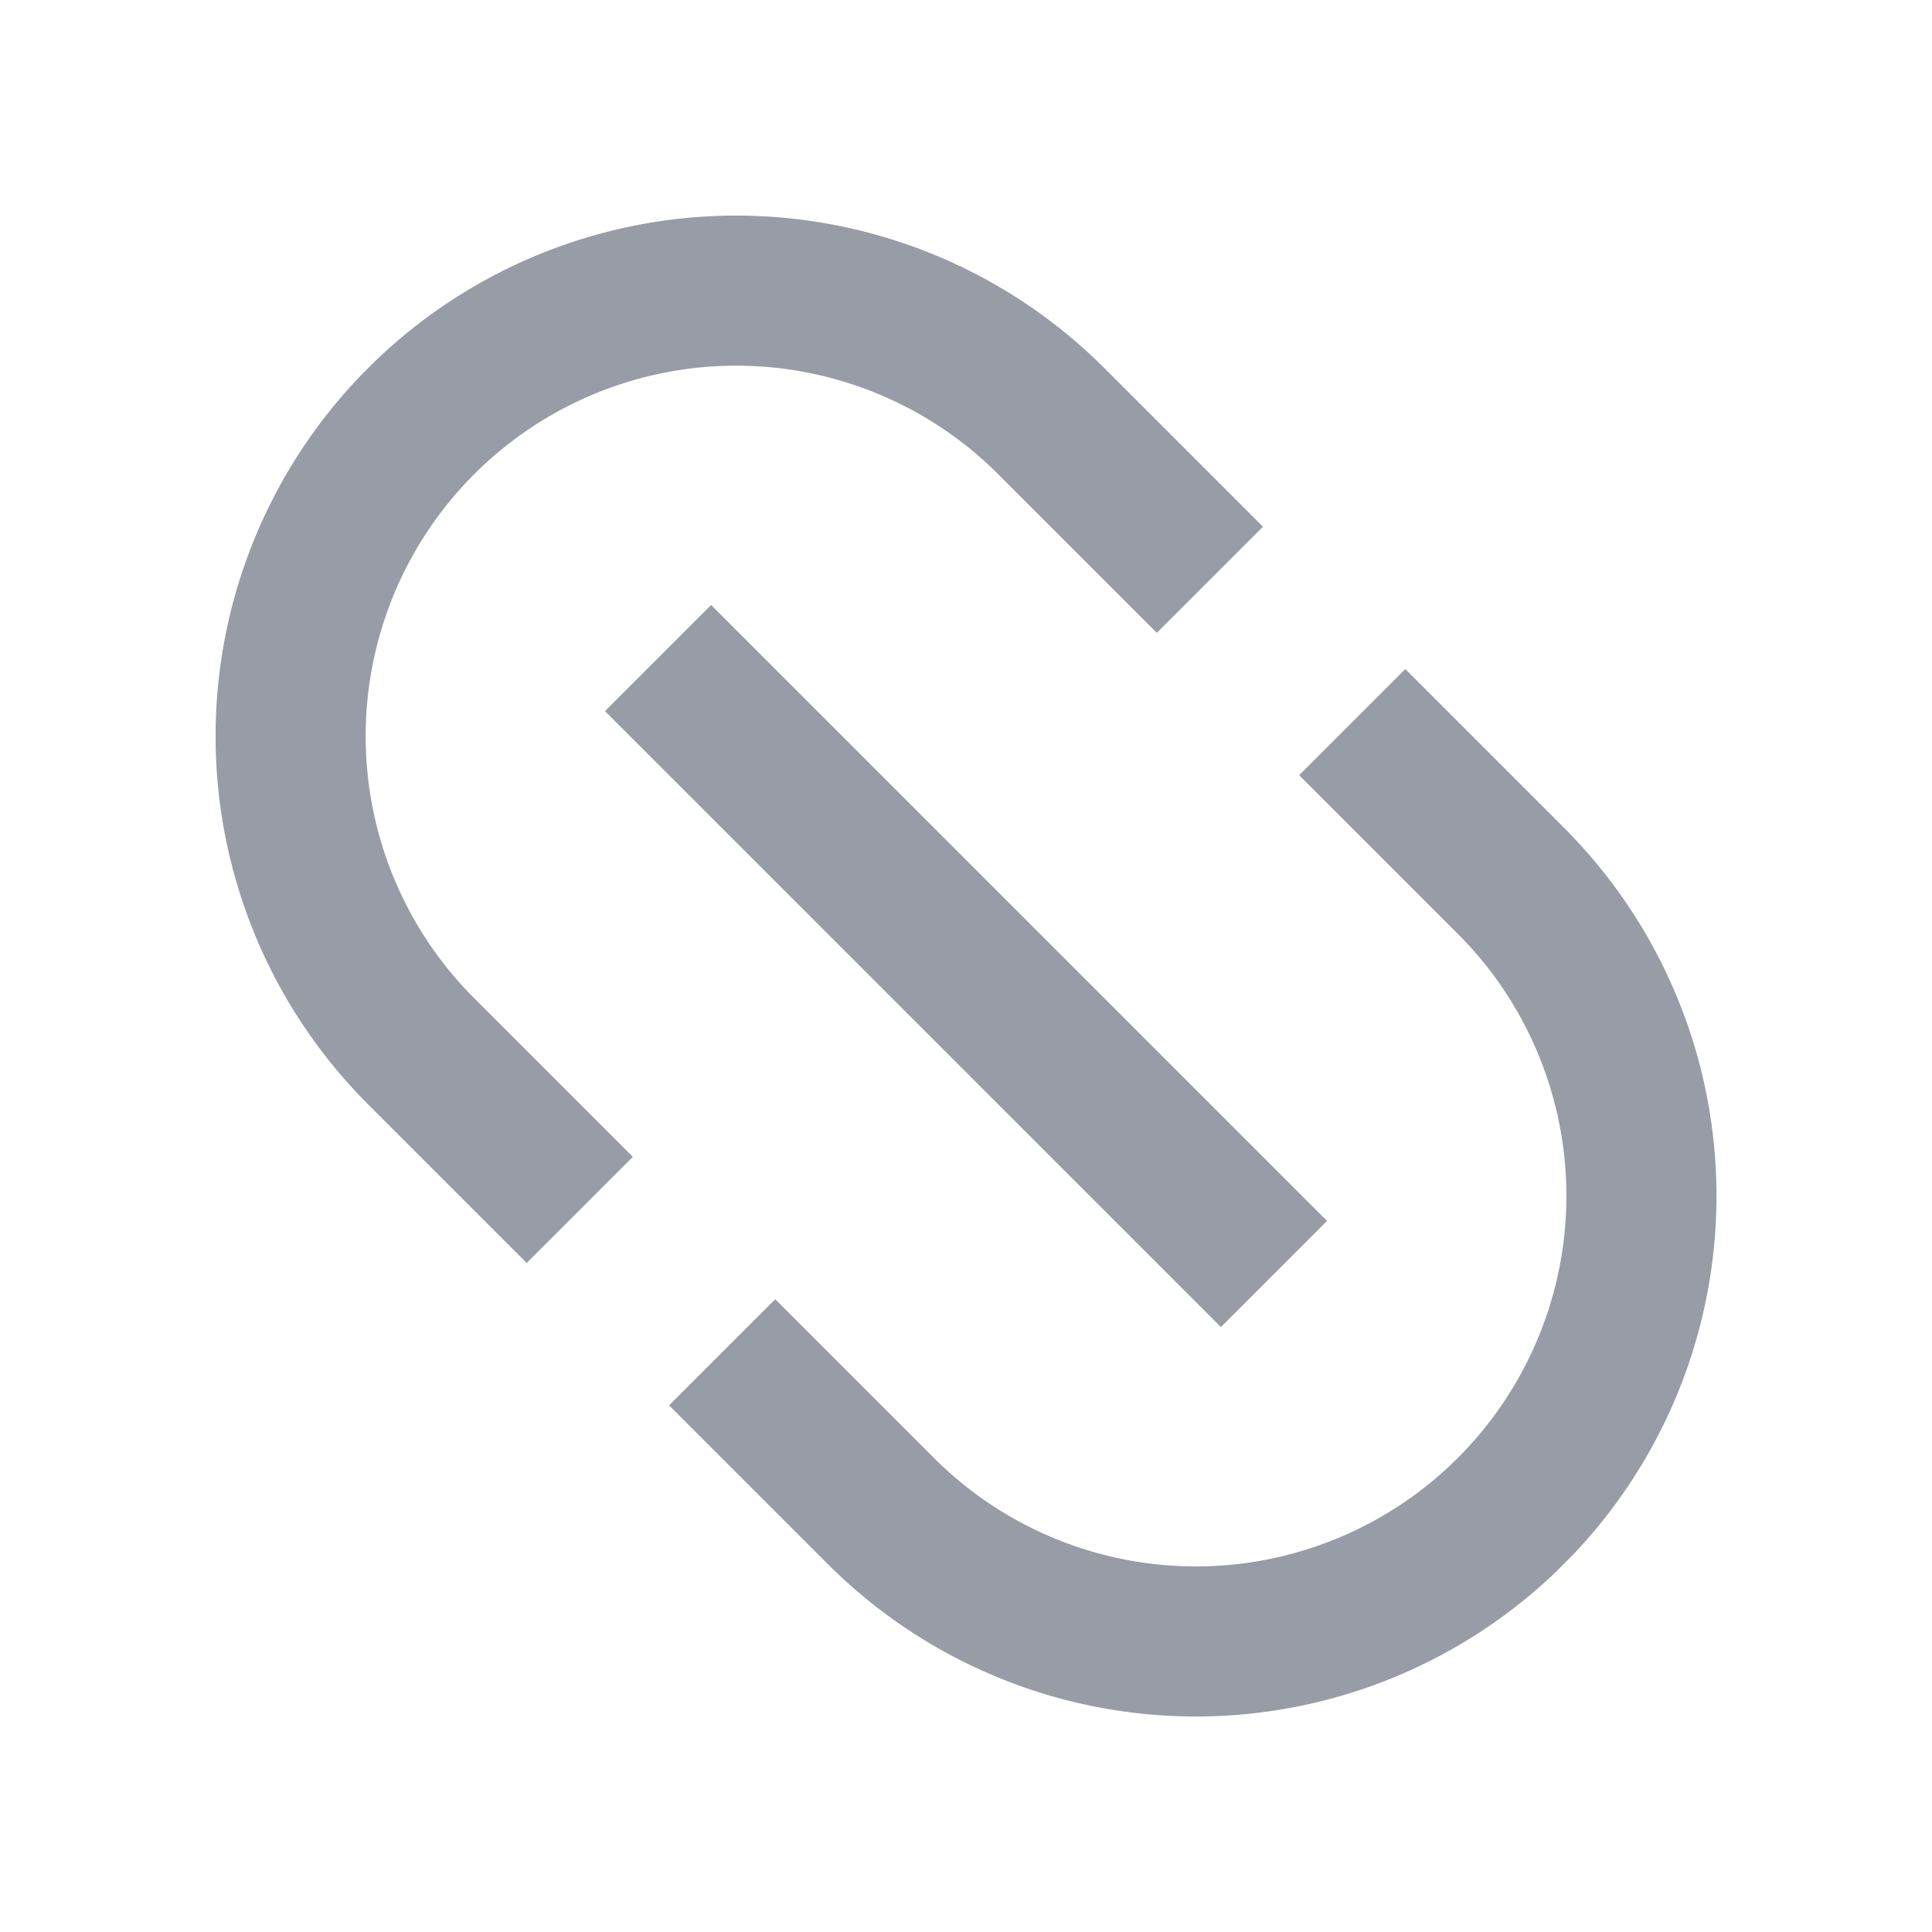
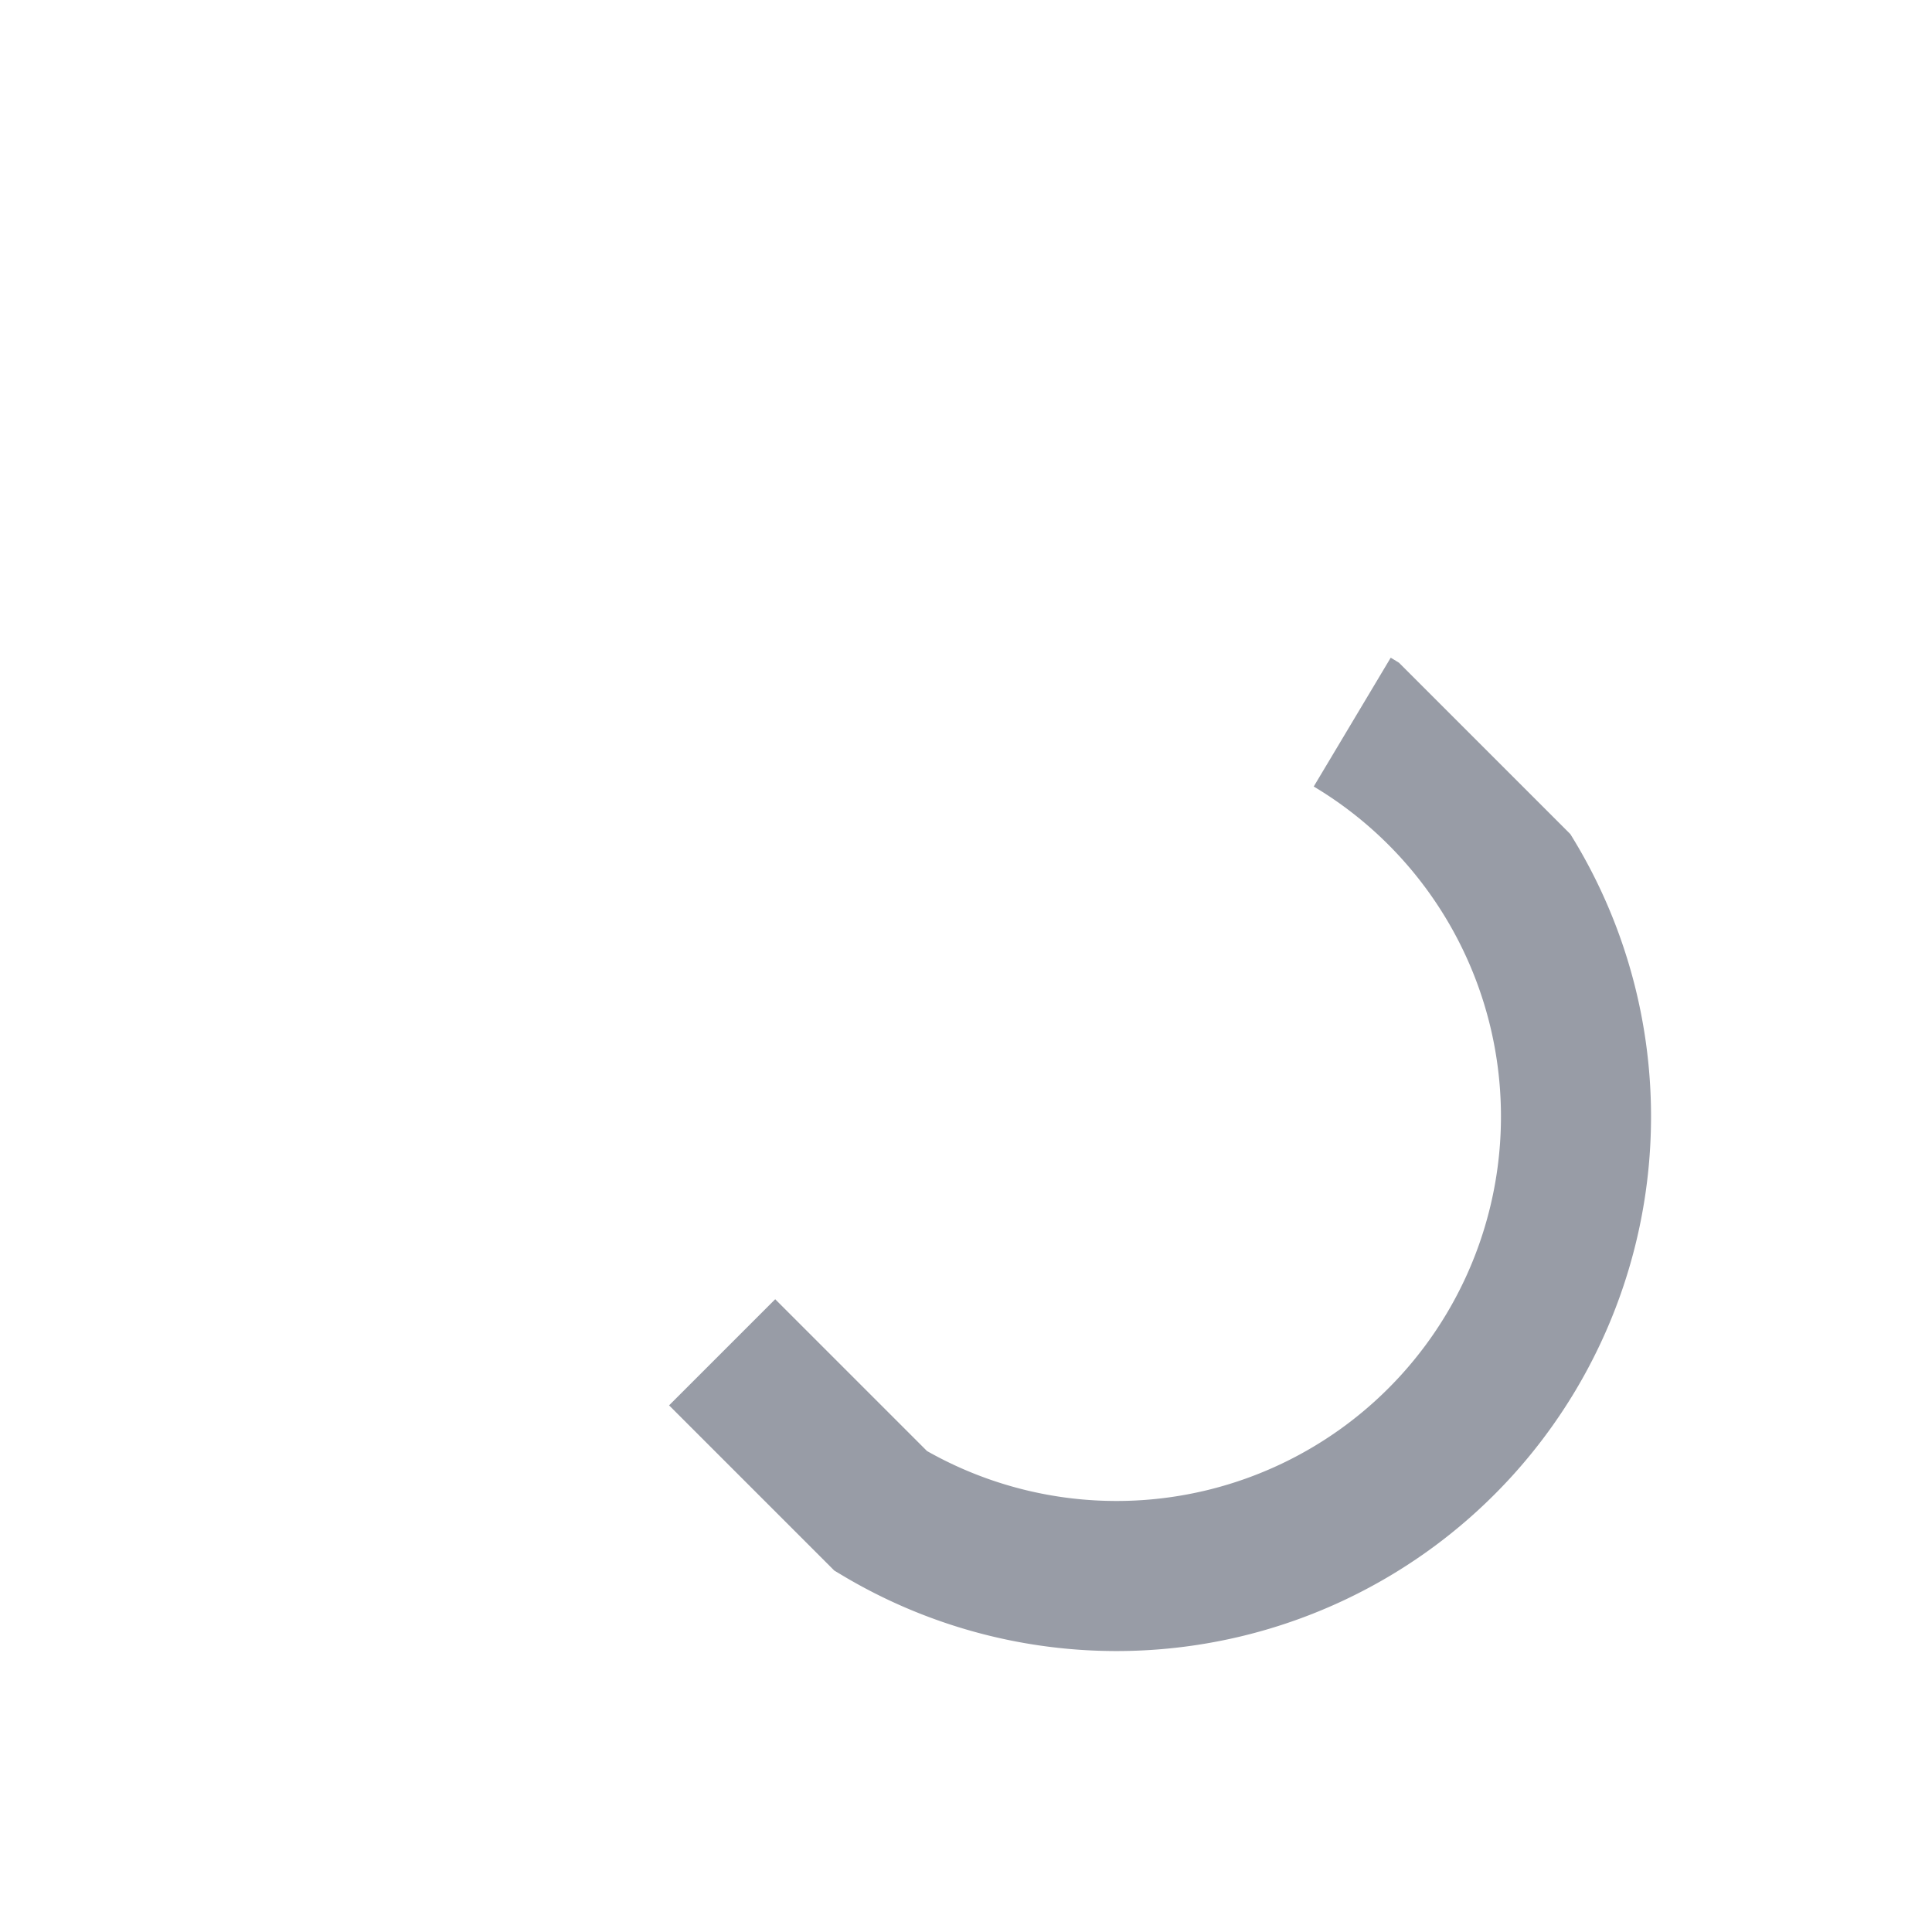
<svg xmlns="http://www.w3.org/2000/svg" width="25.747" height="25.748" viewBox="0 0 25.747 25.748">
  <defs>
    <clipPath id="clip-path">
      <rect id="長方形_777" data-name="長方形 777" width="13.876" height="22.536" transform="translate(0 0)" fill="none" />
    </clipPath>
  </defs>
  <g id="グループ_3150" data-name="グループ 3150" transform="translate(0 9.812) rotate(-45)">
    <g id="グループ_3149" data-name="グループ 3149" clip-path="url(#clip-path)">
-       <path id="パス_1085" data-name="パス 1085" d="M12.876,12.609V15.6A5.938,5.938,0,0,1,1,15.6v-2.99" fill="none" stroke="#989ca6" stroke-miterlimit="10" stroke-width="2" />
-       <path id="パス_1086" data-name="パス 1086" d="M1,9.927V6.937a5.938,5.938,0,0,1,11.876,0v2.99" fill="none" stroke="#989ca6" stroke-miterlimit="10" stroke-width="2" />
-       <line id="線_189" data-name="線 189" y2="11.608" transform="translate(6.938 5.464)" fill="none" stroke="#989ca6" stroke-miterlimit="10" stroke-width="2" />
+       <path id="パス_1085" data-name="パス 1085" d="M12.876,12.609A5.938,5.938,0,0,1,1,15.6v-2.99" fill="none" stroke="#989ca6" stroke-miterlimit="10" stroke-width="2" />
    </g>
  </g>
</svg>